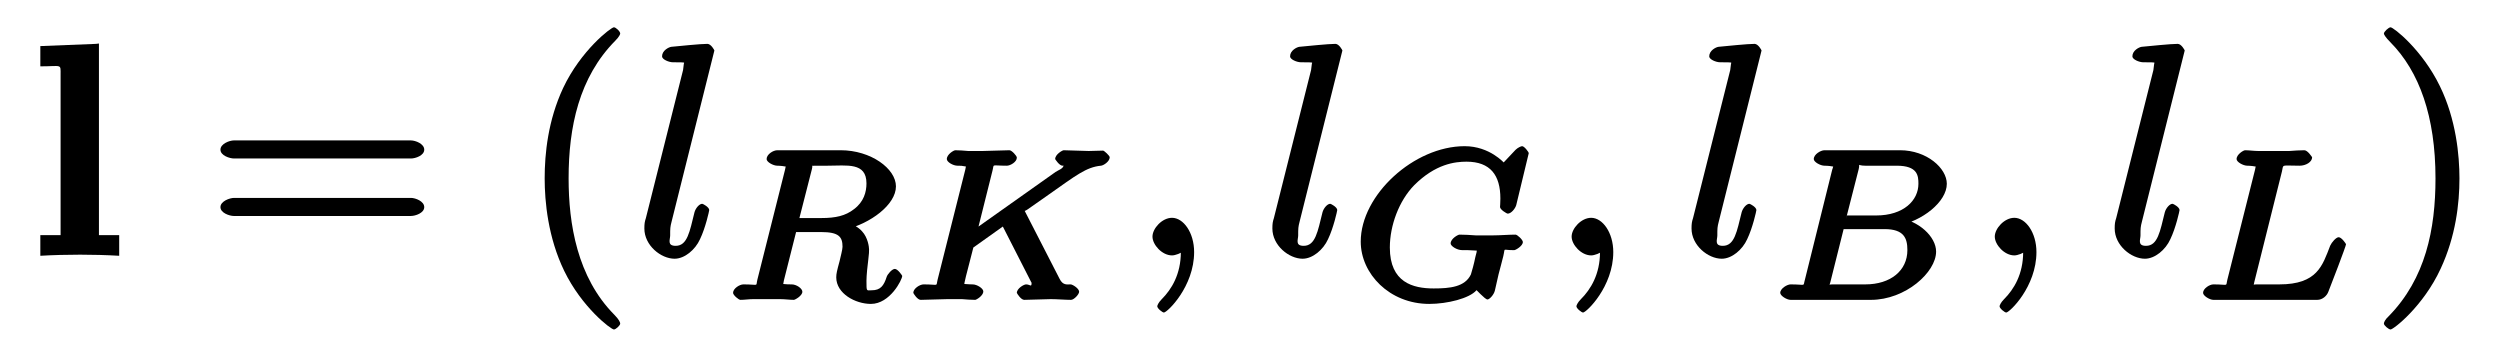
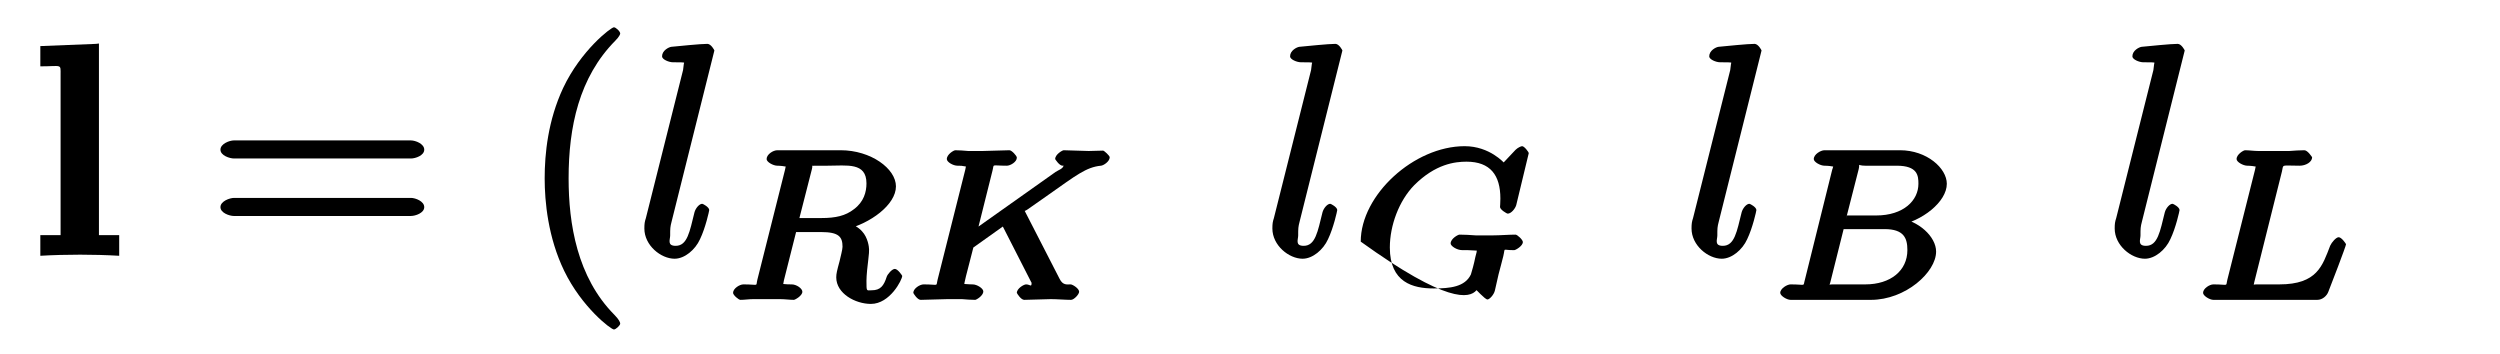
<svg xmlns="http://www.w3.org/2000/svg" xmlns:xlink="http://www.w3.org/1999/xlink" width="106pt" height="15pt" viewBox="0 0 106 15" version="1.1">
  <defs>
    <g>
      <symbol overflow="visible" id="glyph0-0">
        <path style="stroke:none;" d="" />
      </symbol>
      <symbol overflow="visible" id="glyph0-1">
        <path style="stroke:none;" d="M 2.812 -8.969 L 0.453 -8.875 L 0.453 -8.016 C 1.375 -8.016 1.312 -8.141 1.312 -7.656 L 1.312 -0.859 L 0.453 -0.859 L 0.453 0.016 C 0.984 -0.016 1.594 -0.031 2.141 -0.031 C 2.672 -0.031 3.25 -0.016 3.797 0.016 L 3.797 -0.859 L 2.938 -0.859 L 2.938 -8.984 Z " />
      </symbol>
      <symbol overflow="visible" id="glyph1-0">
        <path style="stroke:none;" d="" />
      </symbol>
      <symbol overflow="visible" id="glyph1-1">
        <path style="stroke:none;" d="M 8.625 -4.109 C 8.812 -4.109 9.188 -4.234 9.188 -4.484 C 9.188 -4.734 8.812 -4.875 8.625 -4.875 L 1.109 -4.875 C 0.938 -4.875 0.547 -4.734 0.547 -4.484 C 0.547 -4.234 0.938 -4.109 1.125 -4.109 Z M 8.625 -1.672 C 8.812 -1.672 9.188 -1.797 9.188 -2.047 C 9.188 -2.297 8.812 -2.438 8.625 -2.438 L 1.125 -2.438 C 0.938 -2.438 0.547 -2.297 0.547 -2.047 C 0.547 -1.797 0.938 -1.672 1.109 -1.672 Z " />
      </symbol>
      <symbol overflow="visible" id="glyph1-2">
        <path style="stroke:none;" d="M 4.297 2.891 C 4.297 2.844 4.25 2.719 4.047 2.516 C 2.469 0.922 2.109 -1.344 2.109 -3.266 C 2.109 -5.438 2.547 -7.547 4.094 -9.109 C 4.25 -9.266 4.297 -9.375 4.297 -9.406 C 4.297 -9.5 4.109 -9.672 4.031 -9.672 C 3.906 -9.672 2.625 -8.688 1.875 -7.094 C 1.234 -5.719 1.094 -4.312 1.094 -3.266 C 1.094 -2.281 1.234 -0.766 1.922 0.656 C 2.672 2.203 3.906 3.141 4.031 3.141 C 4.109 3.141 4.297 2.969 4.297 2.891 Z " />
      </symbol>
      <symbol overflow="visible" id="glyph1-3">
-         <path style="stroke:none;" d="M 3.766 -3.266 C 3.766 -4.234 3.625 -5.766 2.938 -7.172 C 2.188 -8.719 0.969 -9.672 0.844 -9.672 C 0.766 -9.672 0.562 -9.484 0.562 -9.406 C 0.562 -9.375 0.609 -9.266 0.844 -9.031 C 2.062 -7.797 2.75 -5.891 2.75 -3.266 C 2.75 -1.109 2.328 0.984 0.766 2.578 C 0.609 2.719 0.562 2.844 0.562 2.891 C 0.562 2.969 0.766 3.141 0.844 3.141 C 0.969 3.141 2.234 2.156 2.969 0.562 C 3.609 -0.812 3.766 -2.203 3.766 -3.266 Z " />
-       </symbol>
+         </symbol>
      <symbol overflow="visible" id="glyph2-0">
        <path style="stroke:none;" d="" />
      </symbol>
      <symbol overflow="visible" id="glyph2-1">
        <path style="stroke:none;" d="M 3.375 -8.688 C 3.375 -8.703 3.234 -8.969 3.078 -8.969 C 2.781 -8.969 1.875 -8.875 1.547 -8.844 C 1.438 -8.828 1.156 -8.688 1.156 -8.438 C 1.156 -8.312 1.438 -8.188 1.625 -8.188 C 2.219 -8.188 2.078 -8.188 2.078 -8.109 L 2.047 -7.859 L 0.469 -1.578 C 0.422 -1.438 0.406 -1.344 0.406 -1.141 C 0.406 -0.422 1.109 0.141 1.688 0.141 C 2.109 0.141 2.562 -0.234 2.766 -0.688 C 3 -1.172 3.156 -1.891 3.156 -1.922 C 3.156 -2.047 2.891 -2.188 2.859 -2.188 C 2.734 -2.188 2.578 -2 2.531 -1.828 C 2.328 -1.016 2.234 -0.406 1.734 -0.406 C 1.359 -0.406 1.5 -0.672 1.5 -0.844 C 1.5 -1.141 1.5 -1.203 1.562 -1.438 Z " />
      </symbol>
      <symbol overflow="visible" id="glyph2-2">
-         <path style="stroke:none;" d="M 2.688 -0.141 C 2.688 -0.969 2.234 -1.594 1.75 -1.594 C 1.328 -1.594 0.922 -1.141 0.922 -0.797 C 0.922 -0.453 1.328 0 1.75 0 C 1.891 0 2.141 -0.094 2.266 -0.203 C 2.312 -0.219 2.234 -0.203 2.25 -0.203 C 2.266 -0.203 2.125 -0.312 2.125 -0.141 C 2.125 0.797 1.734 1.438 1.312 1.859 C 1.172 2 1.125 2.125 1.125 2.156 C 1.125 2.25 1.344 2.422 1.406 2.422 C 1.547 2.422 2.688 1.328 2.688 -0.141 Z " />
-       </symbol>
+         </symbol>
      <symbol overflow="visible" id="glyph3-0">
        <path style="stroke:none;" d="" />
      </symbol>
      <symbol overflow="visible" id="glyph3-1">
        <path style="stroke:none;" d="M 3.797 -5.547 C 3.859 -5.797 3.703 -5.656 3.906 -5.688 L 4.453 -5.688 C 5.281 -5.688 6.109 -5.844 6.109 -4.938 C 6.109 -4.578 6 -4.156 5.578 -3.844 C 5.219 -3.562 4.797 -3.469 4.203 -3.469 L 3.266 -3.469 Z M 5.219 -2.984 C 6.266 -3.234 7.359 -4.031 7.359 -4.812 C 7.359 -5.562 6.297 -6.344 5.016 -6.344 L 2.328 -6.344 C 2.156 -6.344 1.875 -6.172 1.875 -5.969 C 1.875 -5.844 2.156 -5.688 2.328 -5.688 C 2.328 -5.688 2.5 -5.688 2.656 -5.656 C 2.844 -5.641 2.688 -5.797 2.688 -5.703 C 2.688 -5.688 2.688 -5.641 2.656 -5.516 L 1.484 -0.859 C 1.406 -0.547 1.578 -0.656 0.891 -0.656 C 0.734 -0.656 0.453 -0.484 0.453 -0.297 C 0.453 -0.203 0.688 0 0.766 0 C 0.938 0 1.125 -0.031 1.312 -0.031 C 1.469 -0.031 1.734 -0.031 1.891 -0.031 C 2.062 -0.031 2.266 -0.031 2.453 -0.031 C 2.641 -0.031 2.859 0 3.031 0 C 3.078 0 3.391 -0.172 3.391 -0.344 C 3.391 -0.484 3.141 -0.656 2.938 -0.656 C 2.797 -0.656 2.75 -0.656 2.594 -0.672 C 2.406 -0.703 2.578 -0.547 2.578 -0.625 C 2.578 -0.641 2.578 -0.688 2.609 -0.828 L 3.125 -2.875 L 4.188 -2.875 C 4.938 -2.875 5.094 -2.672 5.094 -2.25 C 5.094 -2.141 5.016 -1.844 4.969 -1.641 C 4.859 -1.234 4.828 -1.109 4.828 -0.953 C 4.828 -0.266 5.641 0.172 6.297 0.172 C 7.109 0.172 7.625 -0.859 7.625 -1.016 C 7.625 -1.031 7.438 -1.312 7.312 -1.312 C 7.188 -1.312 7 -1.078 6.969 -0.984 C 6.844 -0.594 6.703 -0.406 6.328 -0.406 C 6.109 -0.406 6.109 -0.328 6.109 -0.812 C 6.109 -1.031 6.156 -1.484 6.188 -1.719 C 6.219 -1.953 6.219 -2.047 6.219 -2.141 C 6.219 -2.234 6.172 -2.641 5.922 -2.906 C 5.766 -3.094 5.406 -3.266 5.219 -3.328 Z " />
      </symbol>
      <symbol overflow="visible" id="glyph3-2">
        <path style="stroke:none;" d="M 5.141 -3.812 C 5.109 -3.891 5.141 -3.797 5.141 -3.797 C 5.141 -3.812 5.094 -3.703 5.297 -3.844 L 6.188 -4.469 C 7.344 -5.281 7.766 -5.625 8.391 -5.688 C 8.484 -5.688 8.766 -5.859 8.766 -6.047 C 8.766 -6.109 8.531 -6.328 8.484 -6.328 C 8.297 -6.328 8.062 -6.312 7.875 -6.312 C 7.641 -6.312 7.047 -6.344 6.812 -6.344 C 6.766 -6.344 6.453 -6.172 6.453 -5.969 C 6.453 -5.969 6.625 -5.688 6.766 -5.688 C 6.859 -5.672 6.812 -5.828 6.812 -5.719 C 6.812 -5.562 6.578 -5.5 6.469 -5.422 L 3.203 -3.109 L 3.797 -5.484 C 3.875 -5.781 3.719 -5.688 4.406 -5.688 C 4.547 -5.688 4.828 -5.844 4.828 -6.031 C 4.828 -6.109 4.609 -6.344 4.516 -6.344 C 4.266 -6.344 3.625 -6.312 3.375 -6.312 C 3.219 -6.312 2.922 -6.312 2.766 -6.312 C 2.594 -6.328 2.375 -6.344 2.219 -6.344 C 2.156 -6.344 1.859 -6.172 1.859 -5.969 C 1.859 -5.844 2.125 -5.688 2.312 -5.688 C 2.453 -5.688 2.5 -5.688 2.656 -5.656 C 2.828 -5.641 2.672 -5.797 2.672 -5.703 C 2.672 -5.688 2.672 -5.641 2.641 -5.516 L 1.469 -0.859 C 1.391 -0.547 1.547 -0.656 0.875 -0.656 C 0.719 -0.656 0.438 -0.484 0.438 -0.297 C 0.438 -0.281 0.609 0 0.75 0 C 1 0 1.641 -0.031 1.891 -0.031 C 2.031 -0.031 2.344 -0.031 2.5 -0.031 C 2.672 -0.016 2.891 0 3.062 0 C 3.109 0 3.406 -0.172 3.406 -0.359 C 3.406 -0.484 3.141 -0.656 2.953 -0.656 C 2.953 -0.656 2.781 -0.656 2.625 -0.672 C 2.422 -0.688 2.594 -0.547 2.594 -0.625 C 2.594 -0.703 2.672 -1.031 2.984 -2.219 L 4.234 -3.109 L 5.438 -0.75 C 5.5 -0.641 5.453 -0.75 5.453 -0.719 C 5.453 -0.516 5.391 -0.656 5.219 -0.656 C 5.125 -0.656 4.828 -0.484 4.828 -0.297 C 4.828 -0.281 5 0 5.141 0 C 5.391 0 6.031 -0.031 6.266 -0.031 C 6.531 -0.031 6.891 0 7.125 0 C 7.25 0 7.469 -0.234 7.469 -0.344 C 7.469 -0.484 7.188 -0.656 7.109 -0.656 C 6.953 -0.656 6.781 -0.609 6.641 -0.891 Z " />
      </symbol>
      <symbol overflow="visible" id="glyph3-3">
-         <path style="stroke:none;" d="M 7.562 -6.219 C 7.562 -6.266 7.375 -6.516 7.281 -6.516 C 7.234 -6.516 7.094 -6.453 7 -6.359 L 6.5 -5.828 C 6.531 -5.781 5.922 -6.516 4.844 -6.516 C 2.703 -6.516 0.438 -4.453 0.438 -2.469 C 0.438 -1.109 1.656 0.172 3.344 0.172 C 4.109 0.172 5.047 -0.062 5.344 -0.406 C 5.297 -0.484 5.703 -0.016 5.812 -0.016 C 5.891 -0.016 6.078 -0.203 6.125 -0.391 L 6.281 -1.078 C 6.328 -1.234 6.453 -1.75 6.484 -1.859 C 6.578 -2.25 6.422 -2.094 6.953 -2.109 C 7 -2.109 7.312 -2.281 7.312 -2.453 C 7.312 -2.547 7.078 -2.766 7 -2.766 C 6.719 -2.766 6.344 -2.734 6.047 -2.734 C 5.828 -2.734 5.531 -2.734 5.312 -2.734 C 5.094 -2.75 4.844 -2.766 4.625 -2.766 C 4.562 -2.766 4.25 -2.594 4.25 -2.391 C 4.25 -2.281 4.516 -2.109 4.734 -2.109 C 4.906 -2.109 5.078 -2.109 5.25 -2.094 C 5.531 -2.062 5.359 -2.188 5.359 -2.094 C 5.359 -2.062 5.359 -2.031 5.297 -1.812 C 5.25 -1.562 5.141 -1.172 5.109 -1.078 C 4.859 -0.547 4.219 -0.484 3.531 -0.484 C 2.656 -0.484 1.672 -0.734 1.672 -2.219 C 1.672 -3.156 2.062 -4.203 2.703 -4.859 C 3.609 -5.766 4.438 -5.859 4.922 -5.859 C 5.938 -5.859 6.359 -5.281 6.359 -4.297 C 6.359 -4.062 6.344 -4 6.344 -3.938 C 6.344 -3.828 6.625 -3.656 6.672 -3.656 C 6.812 -3.656 6.984 -3.859 7.031 -4.016 Z " />
+         <path style="stroke:none;" d="M 7.562 -6.219 C 7.562 -6.266 7.375 -6.516 7.281 -6.516 C 7.234 -6.516 7.094 -6.453 7 -6.359 L 6.5 -5.828 C 6.531 -5.781 5.922 -6.516 4.844 -6.516 C 2.703 -6.516 0.438 -4.453 0.438 -2.469 C 4.109 0.172 5.047 -0.062 5.344 -0.406 C 5.297 -0.484 5.703 -0.016 5.812 -0.016 C 5.891 -0.016 6.078 -0.203 6.125 -0.391 L 6.281 -1.078 C 6.328 -1.234 6.453 -1.75 6.484 -1.859 C 6.578 -2.25 6.422 -2.094 6.953 -2.109 C 7 -2.109 7.312 -2.281 7.312 -2.453 C 7.312 -2.547 7.078 -2.766 7 -2.766 C 6.719 -2.766 6.344 -2.734 6.047 -2.734 C 5.828 -2.734 5.531 -2.734 5.312 -2.734 C 5.094 -2.75 4.844 -2.766 4.625 -2.766 C 4.562 -2.766 4.25 -2.594 4.25 -2.391 C 4.25 -2.281 4.516 -2.109 4.734 -2.109 C 4.906 -2.109 5.078 -2.109 5.25 -2.094 C 5.531 -2.062 5.359 -2.188 5.359 -2.094 C 5.359 -2.062 5.359 -2.031 5.297 -1.812 C 5.25 -1.562 5.141 -1.172 5.109 -1.078 C 4.859 -0.547 4.219 -0.484 3.531 -0.484 C 2.656 -0.484 1.672 -0.734 1.672 -2.219 C 1.672 -3.156 2.062 -4.203 2.703 -4.859 C 3.609 -5.766 4.438 -5.859 4.922 -5.859 C 5.938 -5.859 6.359 -5.281 6.359 -4.297 C 6.359 -4.062 6.344 -4 6.344 -3.938 C 6.344 -3.828 6.625 -3.656 6.672 -3.656 C 6.812 -3.656 6.984 -3.859 7.031 -4.016 Z " />
      </symbol>
      <symbol overflow="visible" id="glyph3-4">
        <path style="stroke:none;" d="M 1.5 -0.859 C 1.406 -0.547 1.578 -0.656 0.891 -0.656 C 0.75 -0.656 0.453 -0.484 0.453 -0.297 C 0.453 -0.172 0.734 0 0.891 0 L 4.297 0 C 5.766 0 7.062 -1.172 7.062 -2.047 C 7.062 -2.672 6.328 -3.375 5.406 -3.484 L 5.406 -3.141 C 6.469 -3.328 7.516 -4.156 7.516 -4.922 C 7.516 -5.578 6.672 -6.344 5.531 -6.344 L 2.328 -6.344 C 2.172 -6.344 1.875 -6.172 1.875 -5.969 C 1.875 -5.844 2.156 -5.688 2.328 -5.688 C 2.344 -5.688 2.516 -5.688 2.672 -5.656 C 2.859 -5.641 2.703 -5.797 2.703 -5.703 C 2.703 -5.688 2.703 -5.641 2.656 -5.516 Z M 3.234 -3.406 L 3.781 -5.547 C 3.844 -5.828 3.688 -5.688 4.062 -5.688 L 5.391 -5.688 C 6.281 -5.688 6.312 -5.266 6.312 -4.922 C 6.312 -4.219 5.688 -3.578 4.516 -3.578 L 3.281 -3.578 Z M 2.656 -0.656 C 2.375 -0.656 2.531 -0.484 2.531 -0.578 C 2.531 -0.578 2.531 -0.625 2.578 -0.75 L 3.141 -3 L 4.875 -3 C 5.703 -3 5.844 -2.609 5.844 -2.109 C 5.844 -1.234 5.125 -0.656 4.062 -0.656 Z " />
      </symbol>
      <symbol overflow="visible" id="glyph3-5">
        <path style="stroke:none;" d="M 3.781 -5.438 C 3.859 -5.766 3.719 -5.688 4.531 -5.688 C 4.797 -5.688 5.062 -5.844 5.062 -6.047 C 5.062 -6.047 4.875 -6.344 4.734 -6.344 C 4.547 -6.344 4.297 -6.328 4.094 -6.312 C 3.875 -6.312 3.609 -6.312 3.391 -6.312 C 3.203 -6.312 2.969 -6.312 2.781 -6.312 C 2.594 -6.312 2.391 -6.344 2.219 -6.344 C 2.156 -6.344 1.859 -6.172 1.859 -5.969 C 1.859 -5.844 2.141 -5.688 2.312 -5.688 C 2.312 -5.688 2.484 -5.688 2.641 -5.656 C 2.828 -5.641 2.672 -5.797 2.672 -5.703 C 2.672 -5.688 2.672 -5.641 2.641 -5.516 L 1.469 -0.859 C 1.391 -0.547 1.547 -0.656 0.875 -0.656 C 0.719 -0.656 0.438 -0.484 0.438 -0.297 C 0.438 -0.172 0.719 0 0.875 0 L 5.281 0 C 5.5 0 5.688 -0.172 5.75 -0.344 C 5.844 -0.578 6.5 -2.281 6.5 -2.359 C 6.5 -2.375 6.312 -2.656 6.188 -2.656 C 6.078 -2.656 5.891 -2.438 5.828 -2.297 C 5.5 -1.453 5.281 -0.656 3.672 -0.656 L 2.688 -0.656 C 2.422 -0.656 2.578 -0.484 2.578 -0.578 C 2.578 -0.578 2.578 -0.625 2.609 -0.75 Z " />
      </symbol>
    </g>
  </defs>
  <g id="surface1">
    <g style="fill:rgb(0%,0%,0%);fill-opacity:1;">
      <use xlink:href="#glyph0-1" x="1.257" y="10.829" />
    </g>
    <g style="fill:rgb(0%,0%,0%);fill-opacity:1;">
      <use xlink:href="#glyph1-1" x="8.8" y="10.829" />
    </g>
    <g style="fill:rgb(0%,0%,0%);fill-opacity:1;">
      <use xlink:href="#glyph1-2" x="22" y="10.829" />
    </g>
    <g style="fill:rgb(0%,0%,0%);fill-opacity:1;">
      <use xlink:href="#glyph2-1" x="26.915" y="10.829" />
    </g>
    <g style="fill:rgb(0%,0%,0%);fill-opacity:1;">
      <use xlink:href="#glyph3-1" x="30.629" y="12.714" />
    </g>
    <g style="fill:rgb(0%,0%,0%);fill-opacity:1;">
      <use xlink:href="#glyph3-2" x="38.286" y="12.714" />
    </g>
    <g style="fill:rgb(0%,0%,0%);fill-opacity:1;">
      <use xlink:href="#glyph2-2" x="47.943" y="10.829" />
    </g>
    <g style="fill:rgb(0%,0%,0%);fill-opacity:1;">
      <use xlink:href="#glyph2-1" x="53.543" y="10.829" />
    </g>
    <g style="fill:rgb(0%,0%,0%);fill-opacity:1;">
      <use xlink:href="#glyph3-3" x="57.257" y="12.714" />
    </g>
    <g style="fill:rgb(0%,0%,0%);fill-opacity:1;">
      <use xlink:href="#glyph2-2" x="65.715" y="10.829" />
    </g>
    <g style="fill:rgb(0%,0%,0%);fill-opacity:1;">
      <use xlink:href="#glyph2-1" x="71.315" y="10.829" />
    </g>
    <g style="fill:rgb(0%,0%,0%);fill-opacity:1;">
      <use xlink:href="#glyph3-4" x="75.029" y="12.714" />
    </g>
    <g style="fill:rgb(0%,0%,0%);fill-opacity:1;">
      <use xlink:href="#glyph2-2" x="83.657" y="10.829" />
    </g>
    <g style="fill:rgb(0%,0%,0%);fill-opacity:1;">
      <use xlink:href="#glyph2-1" x="89.257" y="10.829" />
    </g>
    <g style="fill:rgb(0%,0%,0%);fill-opacity:1;">
      <use xlink:href="#glyph3-5" x="92.972" y="12.714" />
    </g>
    <g style="fill:rgb(0%,0%,0%);fill-opacity:1;">
      <use xlink:href="#glyph1-3" x="100.515" y="10.829" />
    </g>
  </g>
</svg>